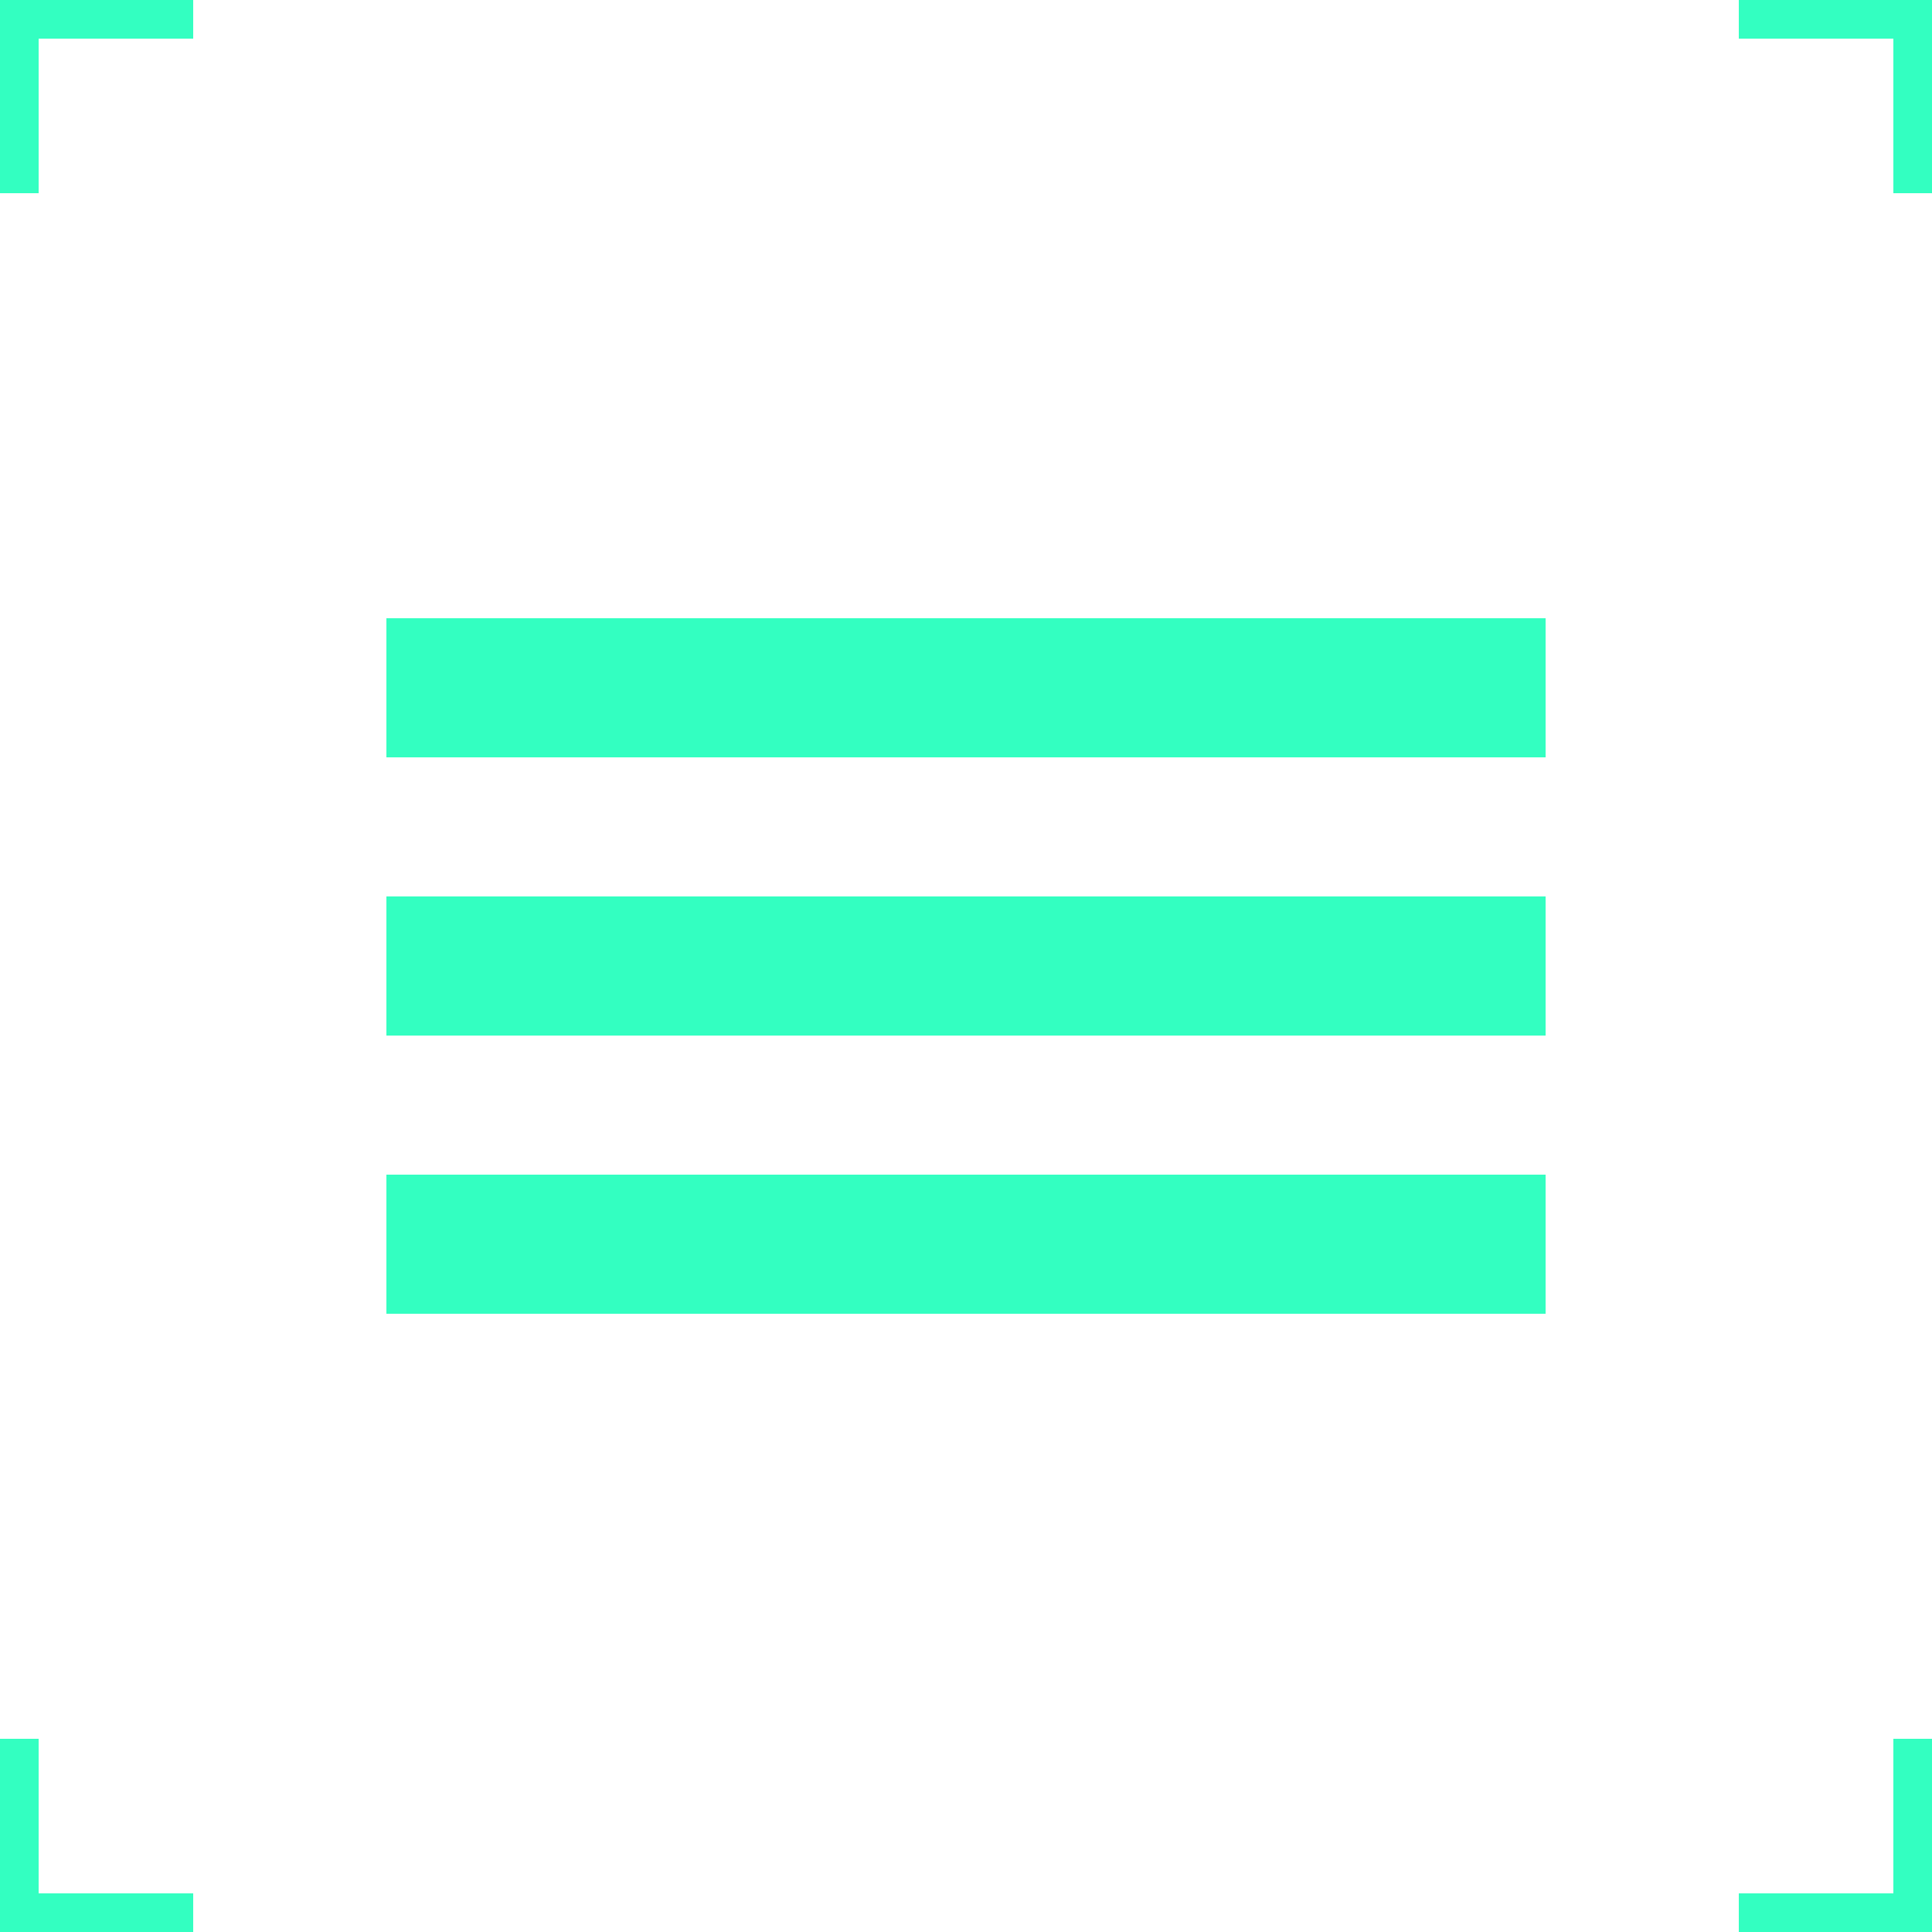
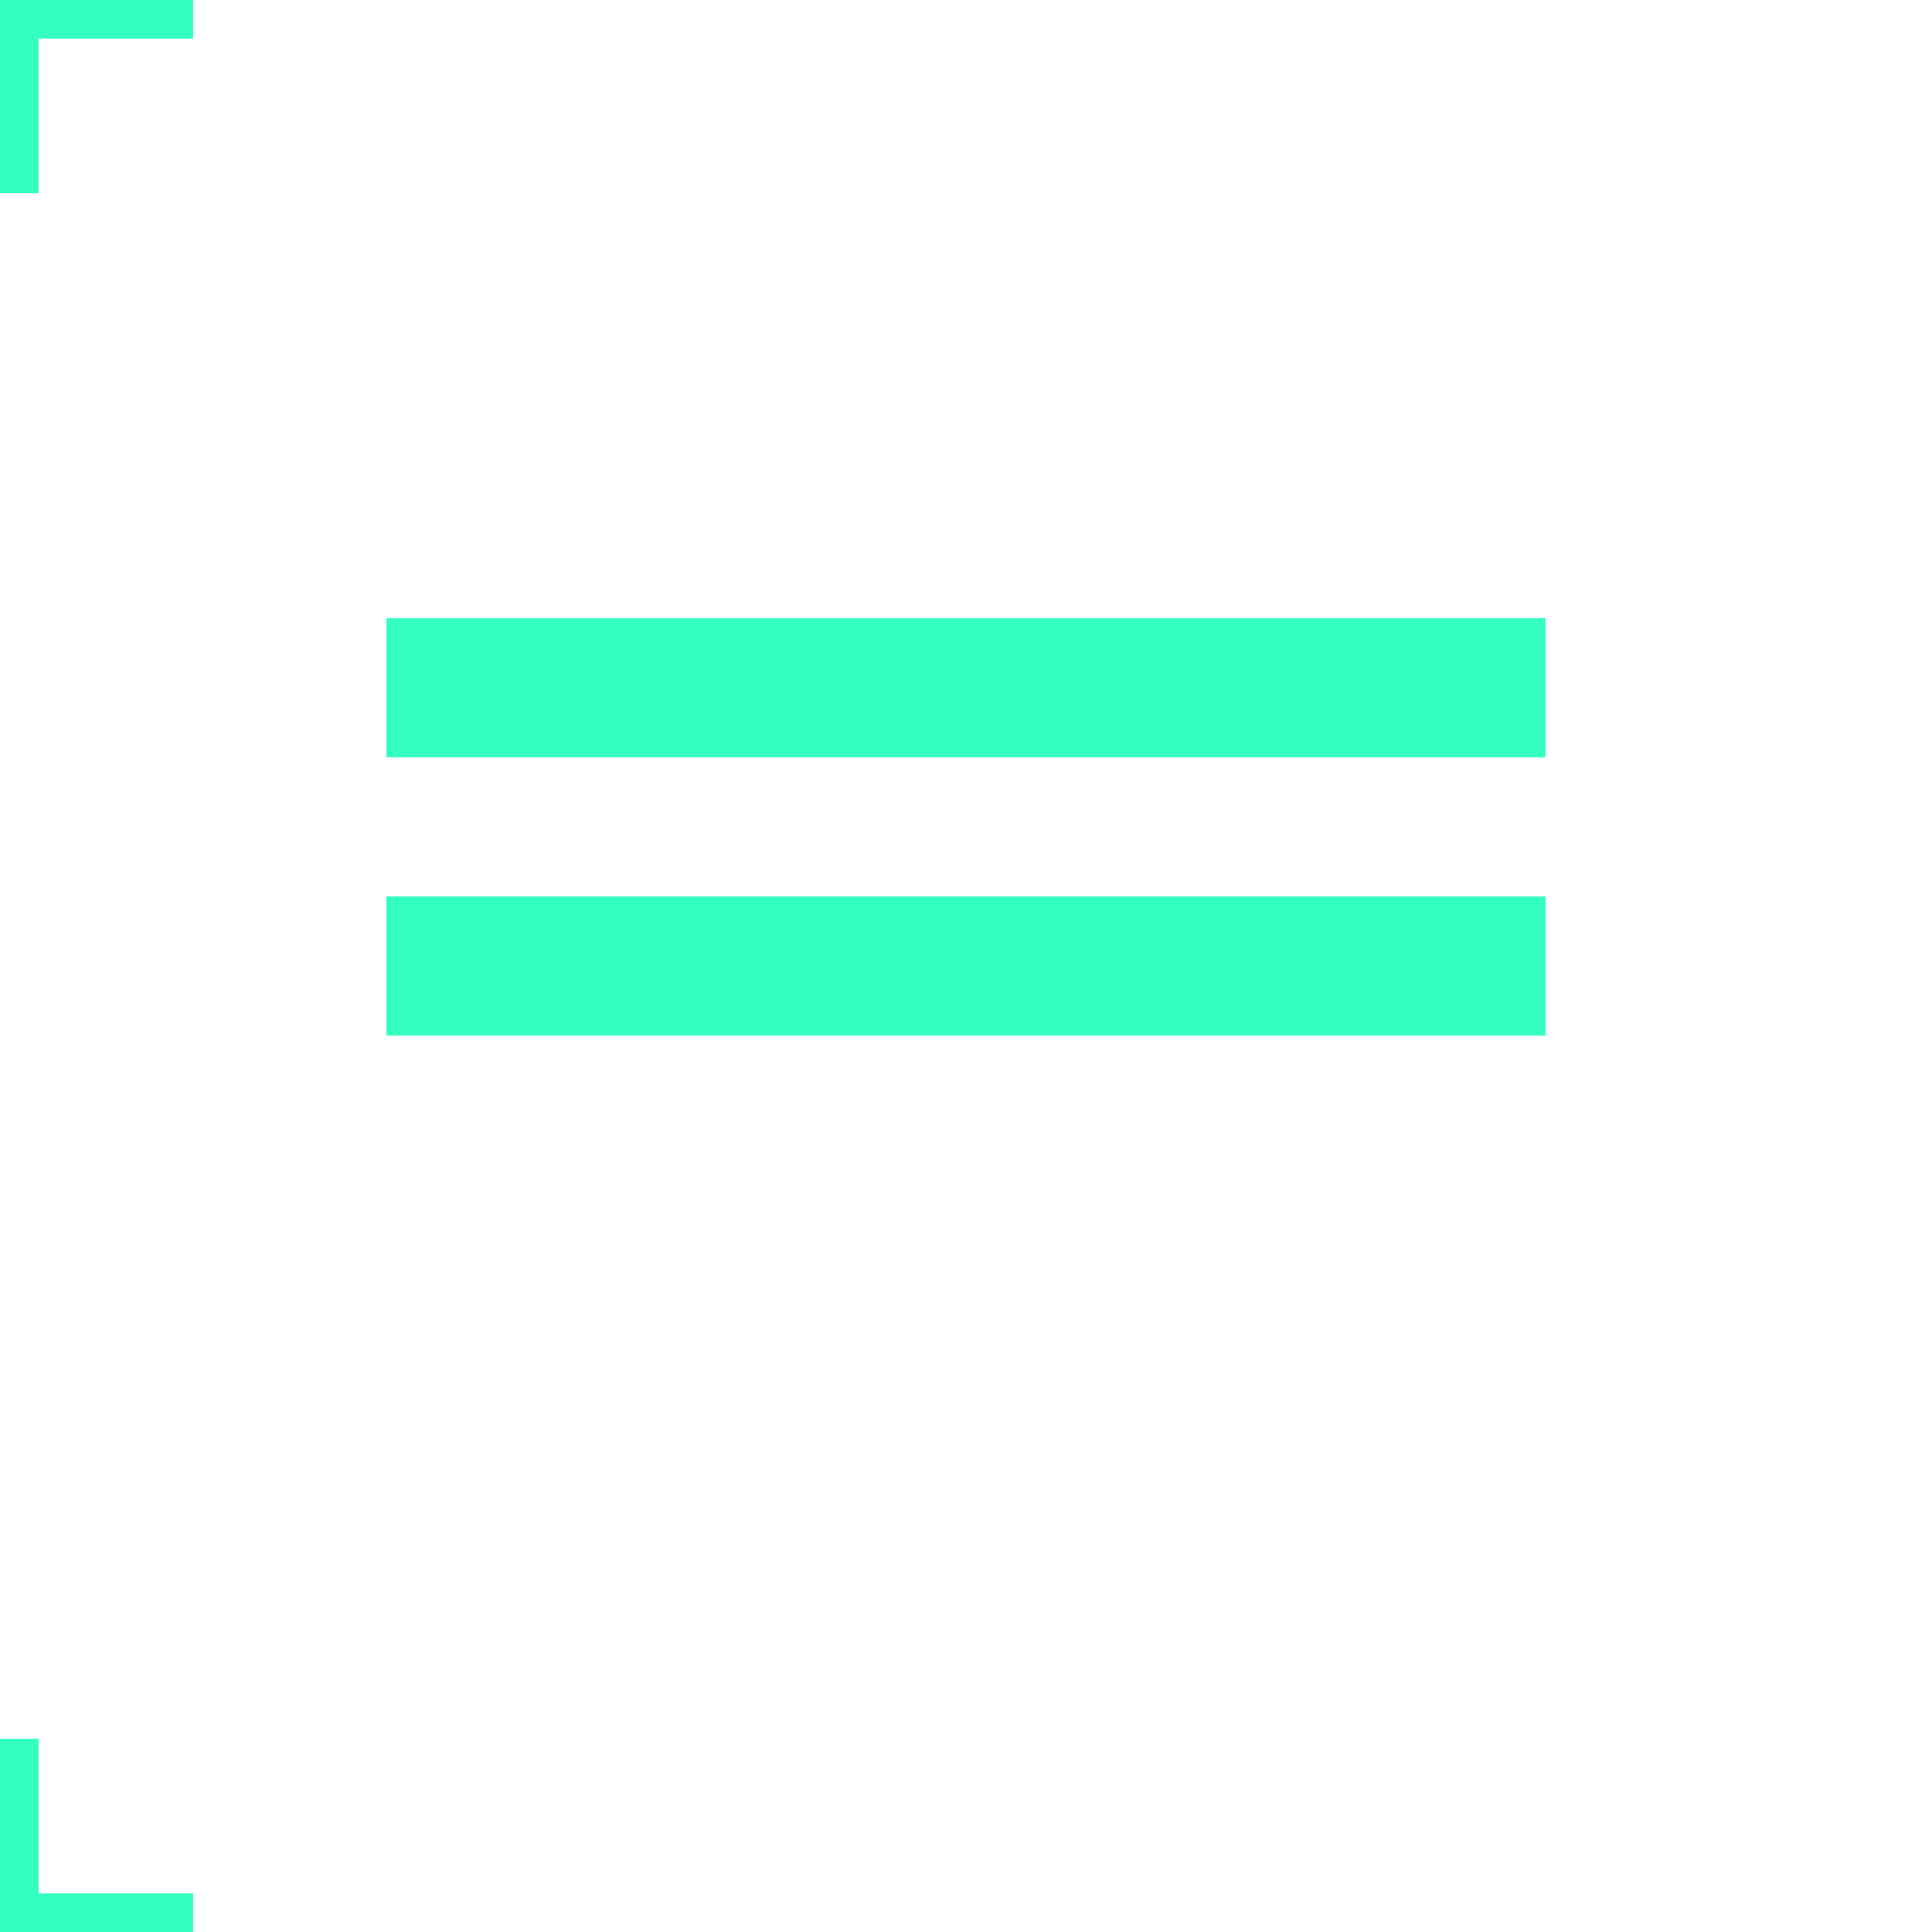
<svg xmlns="http://www.w3.org/2000/svg" version="1.1" id="Layer_1" x="0px" y="0px" viewBox="0 0 450 450" style="enable-background:new 0 0 450 450;" xml:space="preserve">
  <style type="text/css"> .st0{fill:#33FFC1;} .st1{display:none;} .st2{display:inline;fill:#0A1128;} </style>
  <g id="Layer_1_00000128482181301732752250000001998061878730173096_">
    <g>
      <polygon class="st0" points="9,45 9,9 45,9 45,0 0,0 0,45 " />
-       <polygon class="st0" points="405,9 441,9 441,45 450,45 450,0 405,0 " />
-       <polygon class="st0" points="441,405 441,441 405,441 405,450 450,450 450,405 " />
      <polygon class="st0" points="45,441 9,441 9,405 0,405 0,450 45,450 " />
    </g>
  </g>
  <g id="Layer_4">
    <rect x="90" y="208.8" class="st0" width="270" height="32.4" />
-     <rect x="90" y="273.6" class="st0" width="270" height="32.4" />
    <rect x="90" y="144" class="st0" width="270" height="32.4" />
    <g class="st1">
-       <polygon class="st2" points="360,9 441,9 441,90 450,90 450,0 360,0 " />
      <polygon class="st2" points="9,90 9,9 90,9 90,0 0,0 0,90 " />
      <polygon class="st2" points="441,360 441,441 360,441 360,450 450,450 450,360 " />
      <polygon class="st2" points="90,441 9,441 9,360 0,360 0,450 90,450 " />
    </g>
  </g>
</svg>